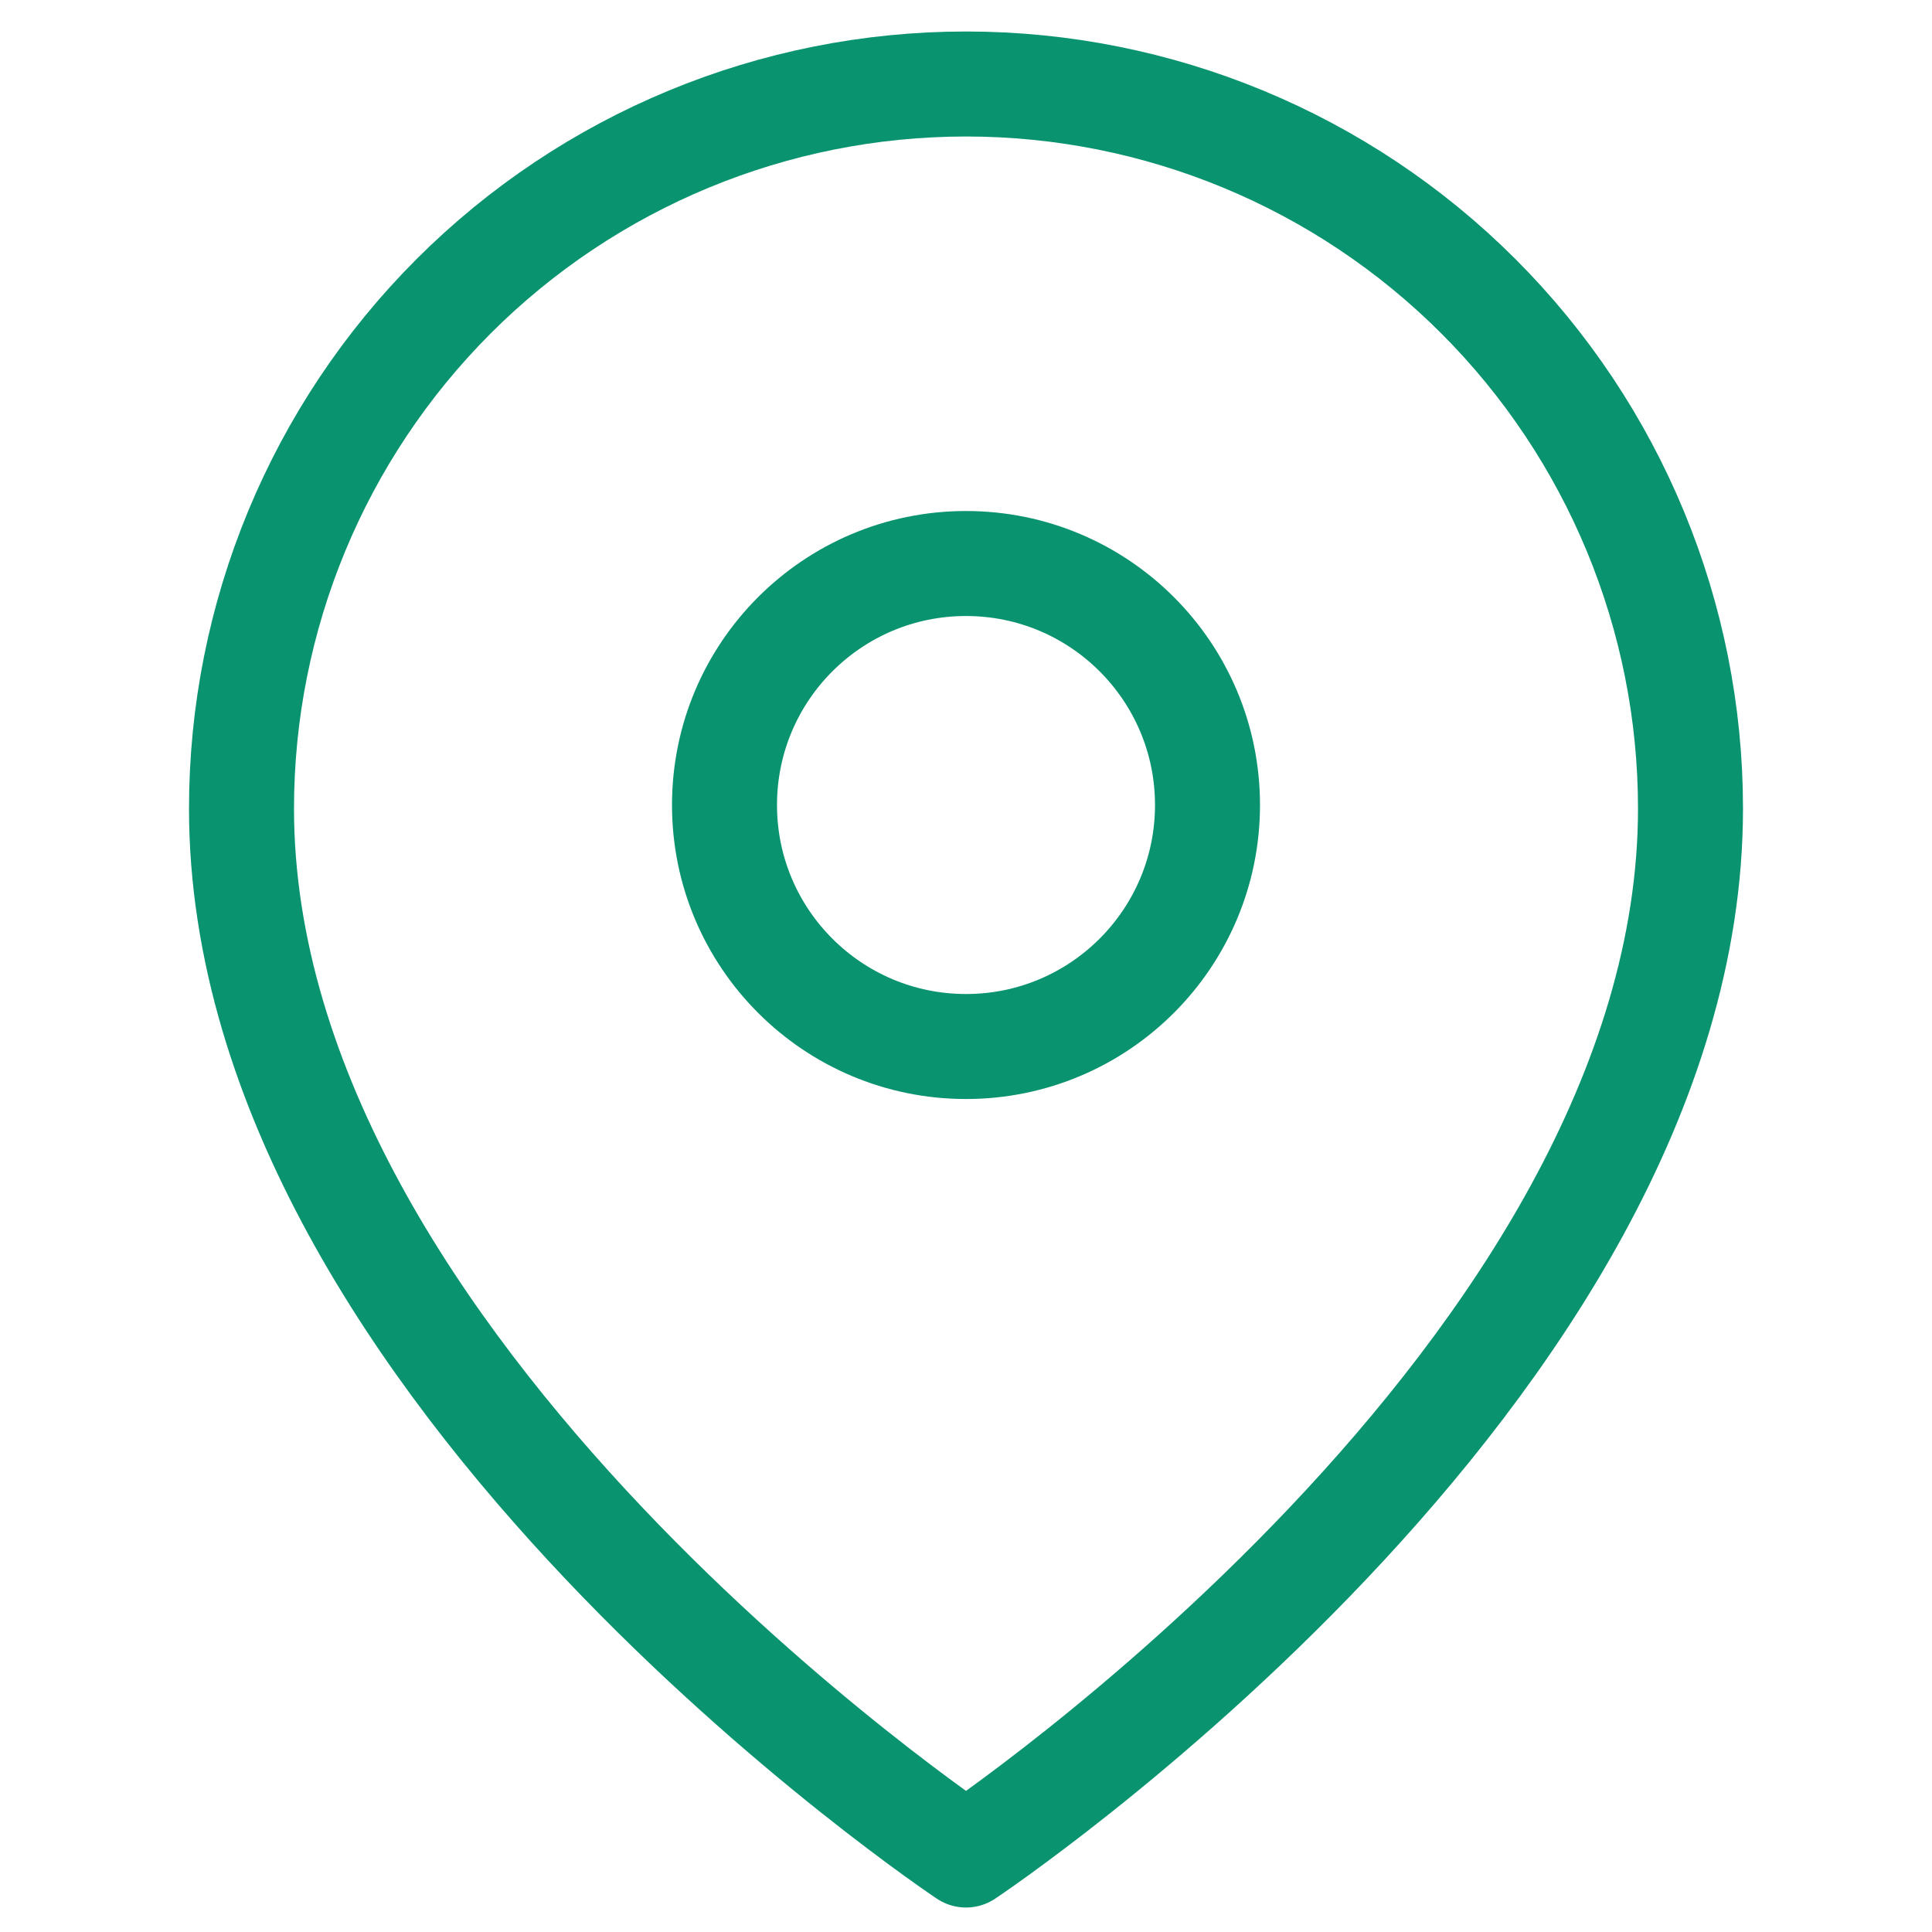
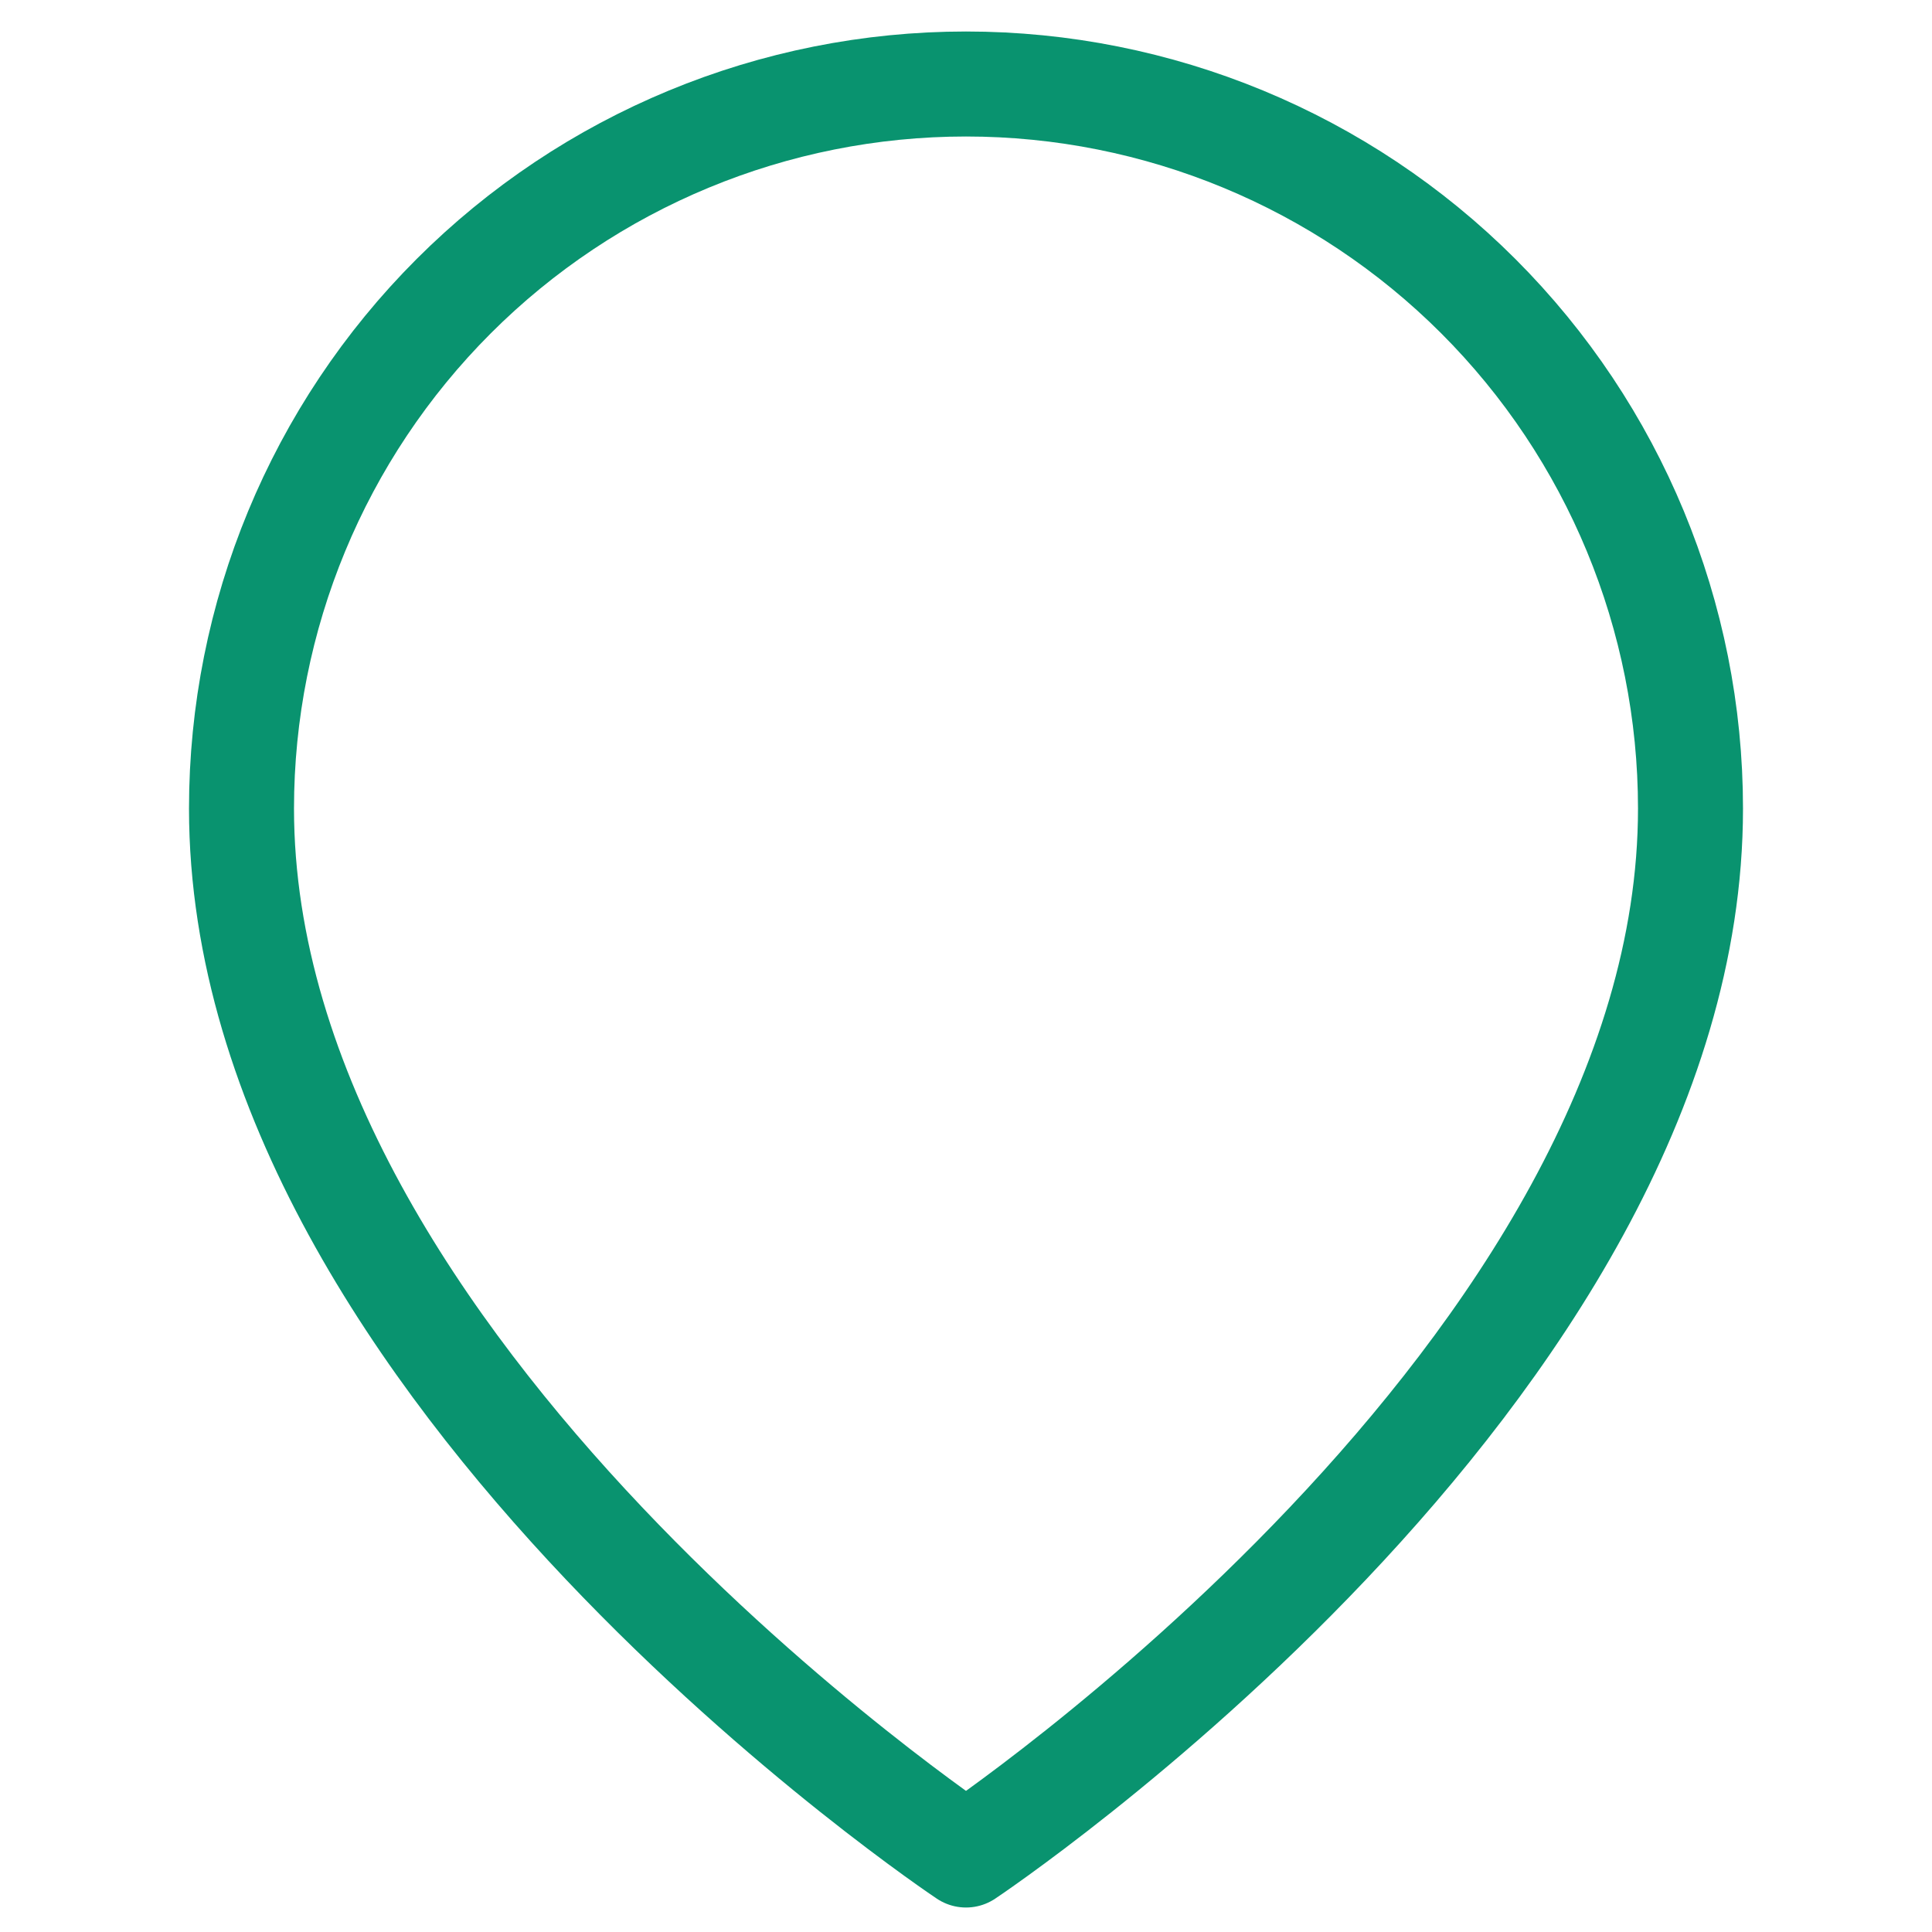
<svg xmlns="http://www.w3.org/2000/svg" width="46" height="46" viewBox="0 0 46 46" fill="none">
  <path d="M40.25 19.25C40.25 32.667 23 44.167 23 44.167C23 44.167 5.75 32.667 5.75 19.25C5.75 14.675 7.567 10.287 10.802 7.052C14.037 3.817 18.425 2 23 2C27.575 2 31.963 3.817 35.198 7.052C38.433 10.287 40.25 14.675 40.25 19.25Z" stroke="#09936F" stroke-width="2.5" stroke-linecap="round" stroke-linejoin="round" />
-   <path d="M23 24.917C26.176 24.917 28.75 22.342 28.75 19.167C28.75 15.991 26.176 13.417 23 13.417C19.824 13.417 17.25 15.991 17.25 19.167C17.25 22.342 19.824 24.917 23 24.917Z" stroke="#09936F" stroke-width="2.5" stroke-linecap="round" stroke-linejoin="round" />
</svg>